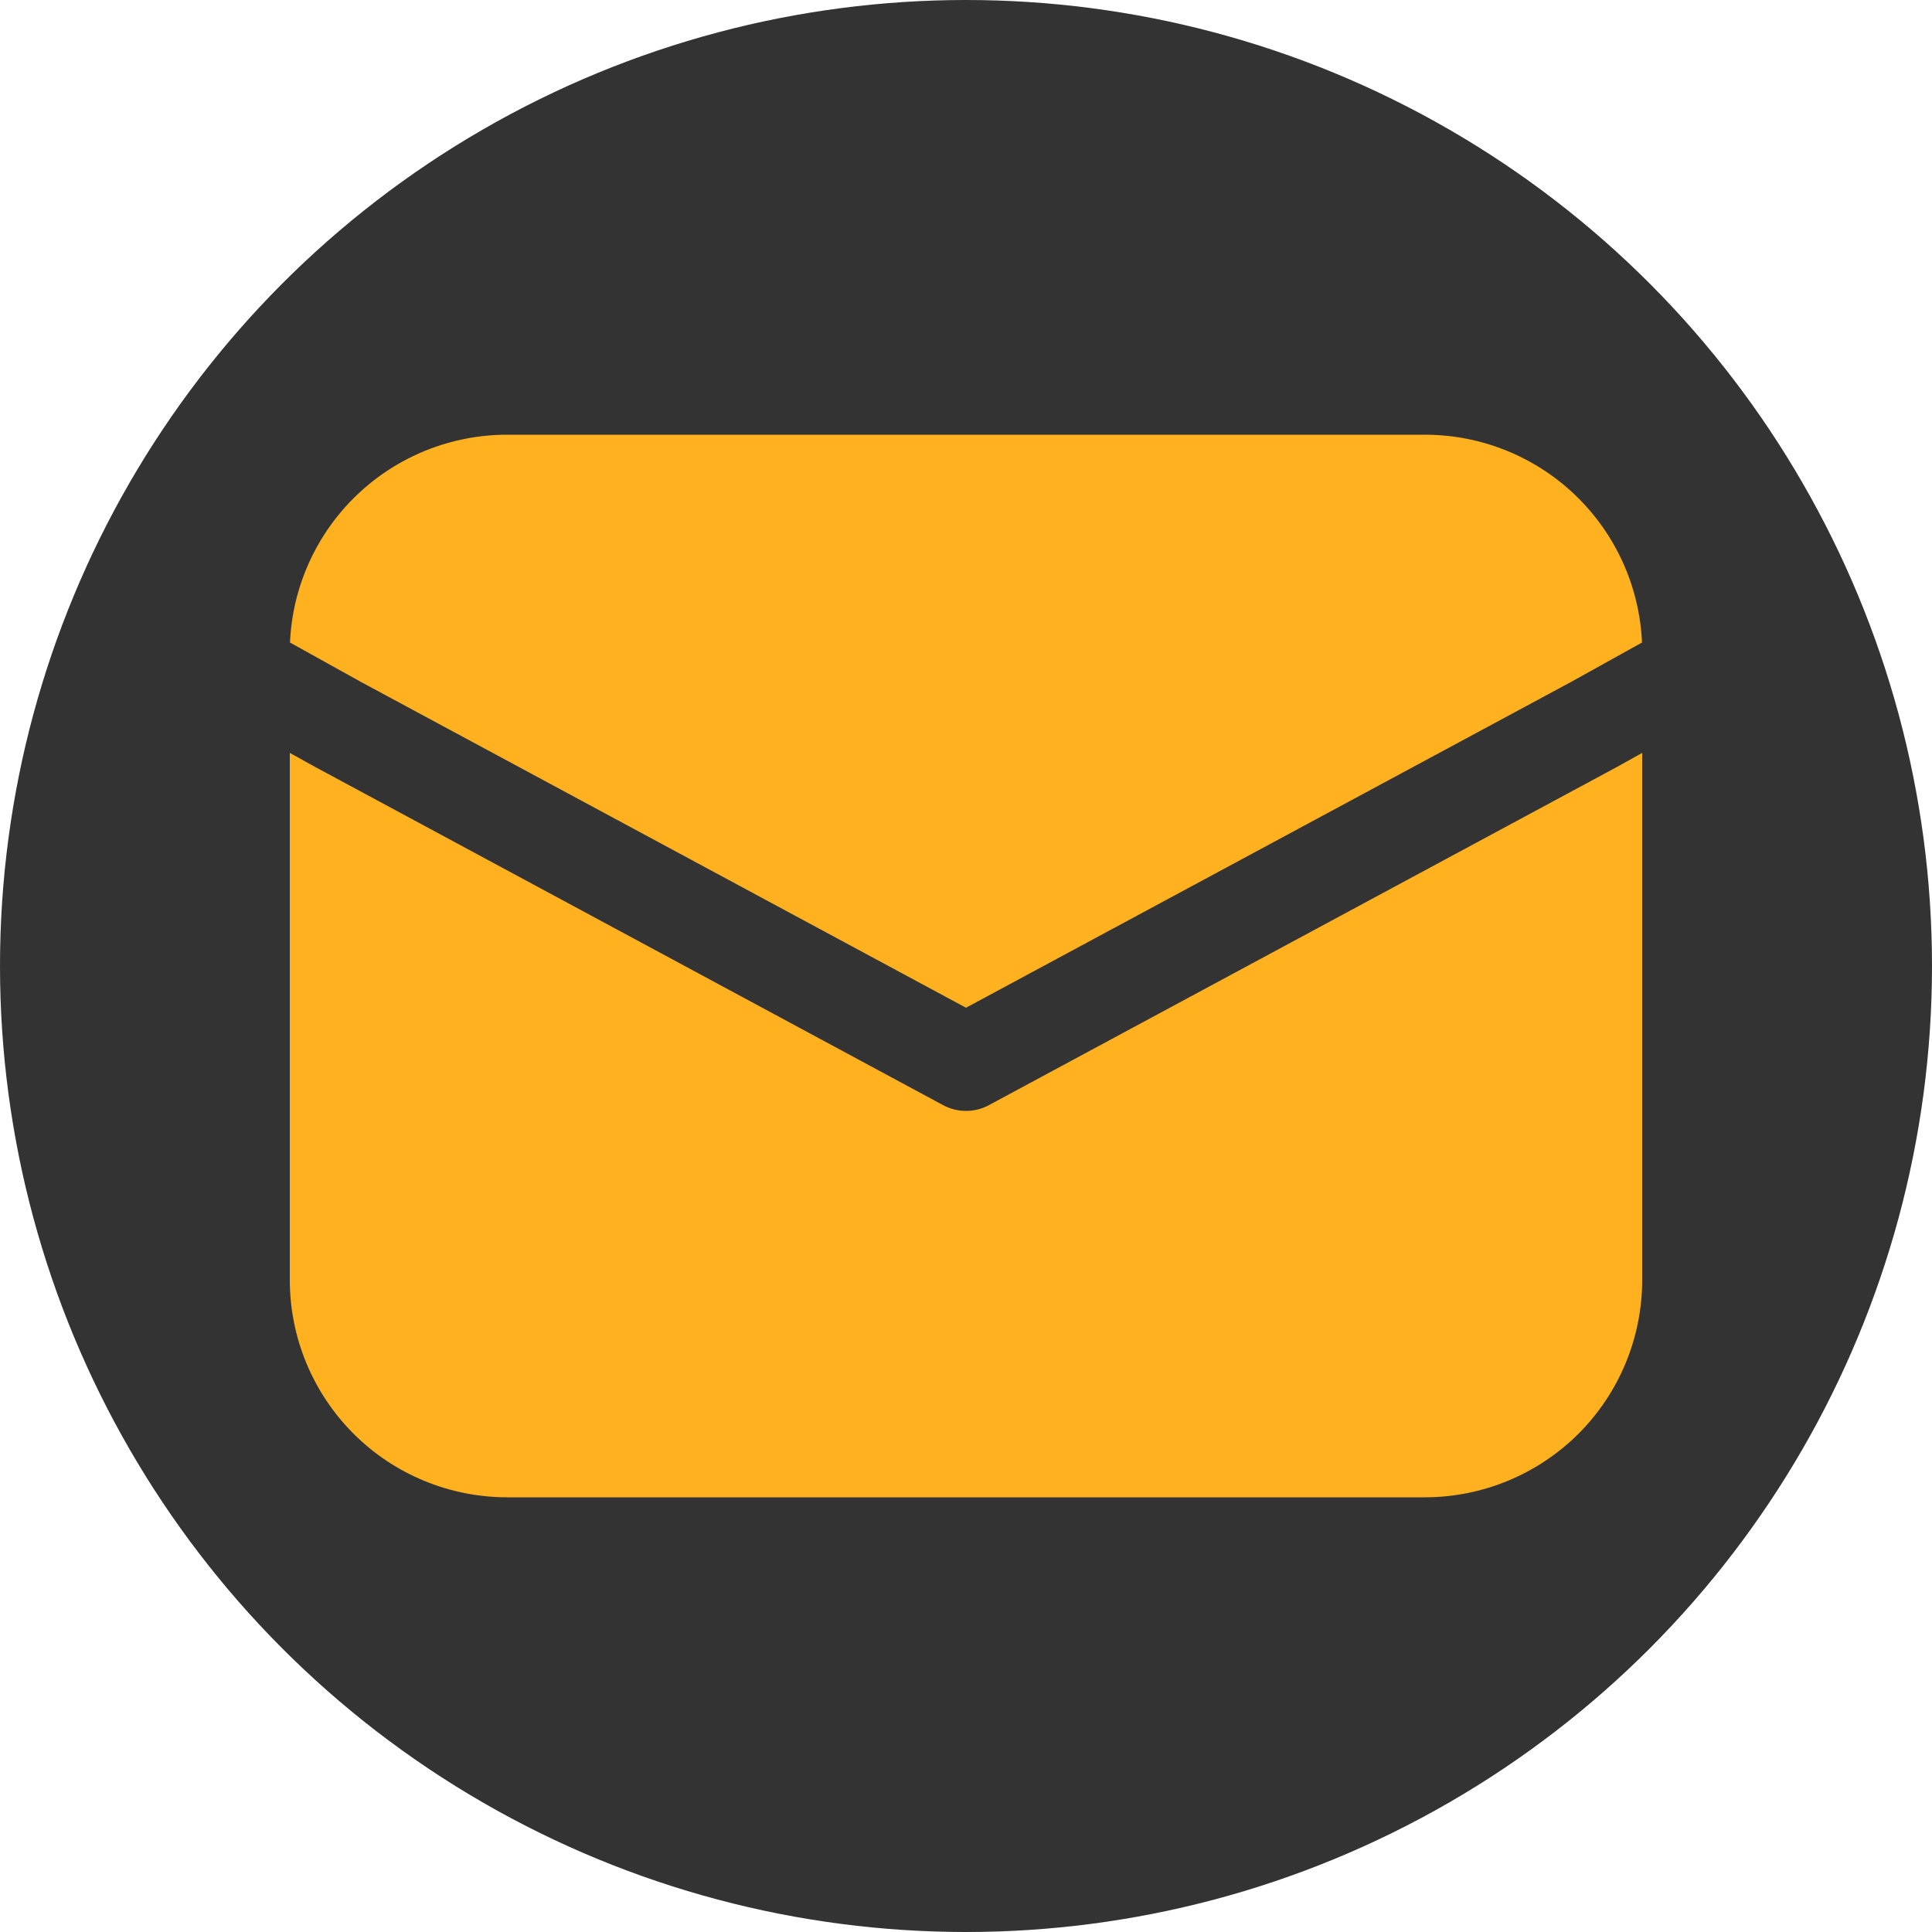
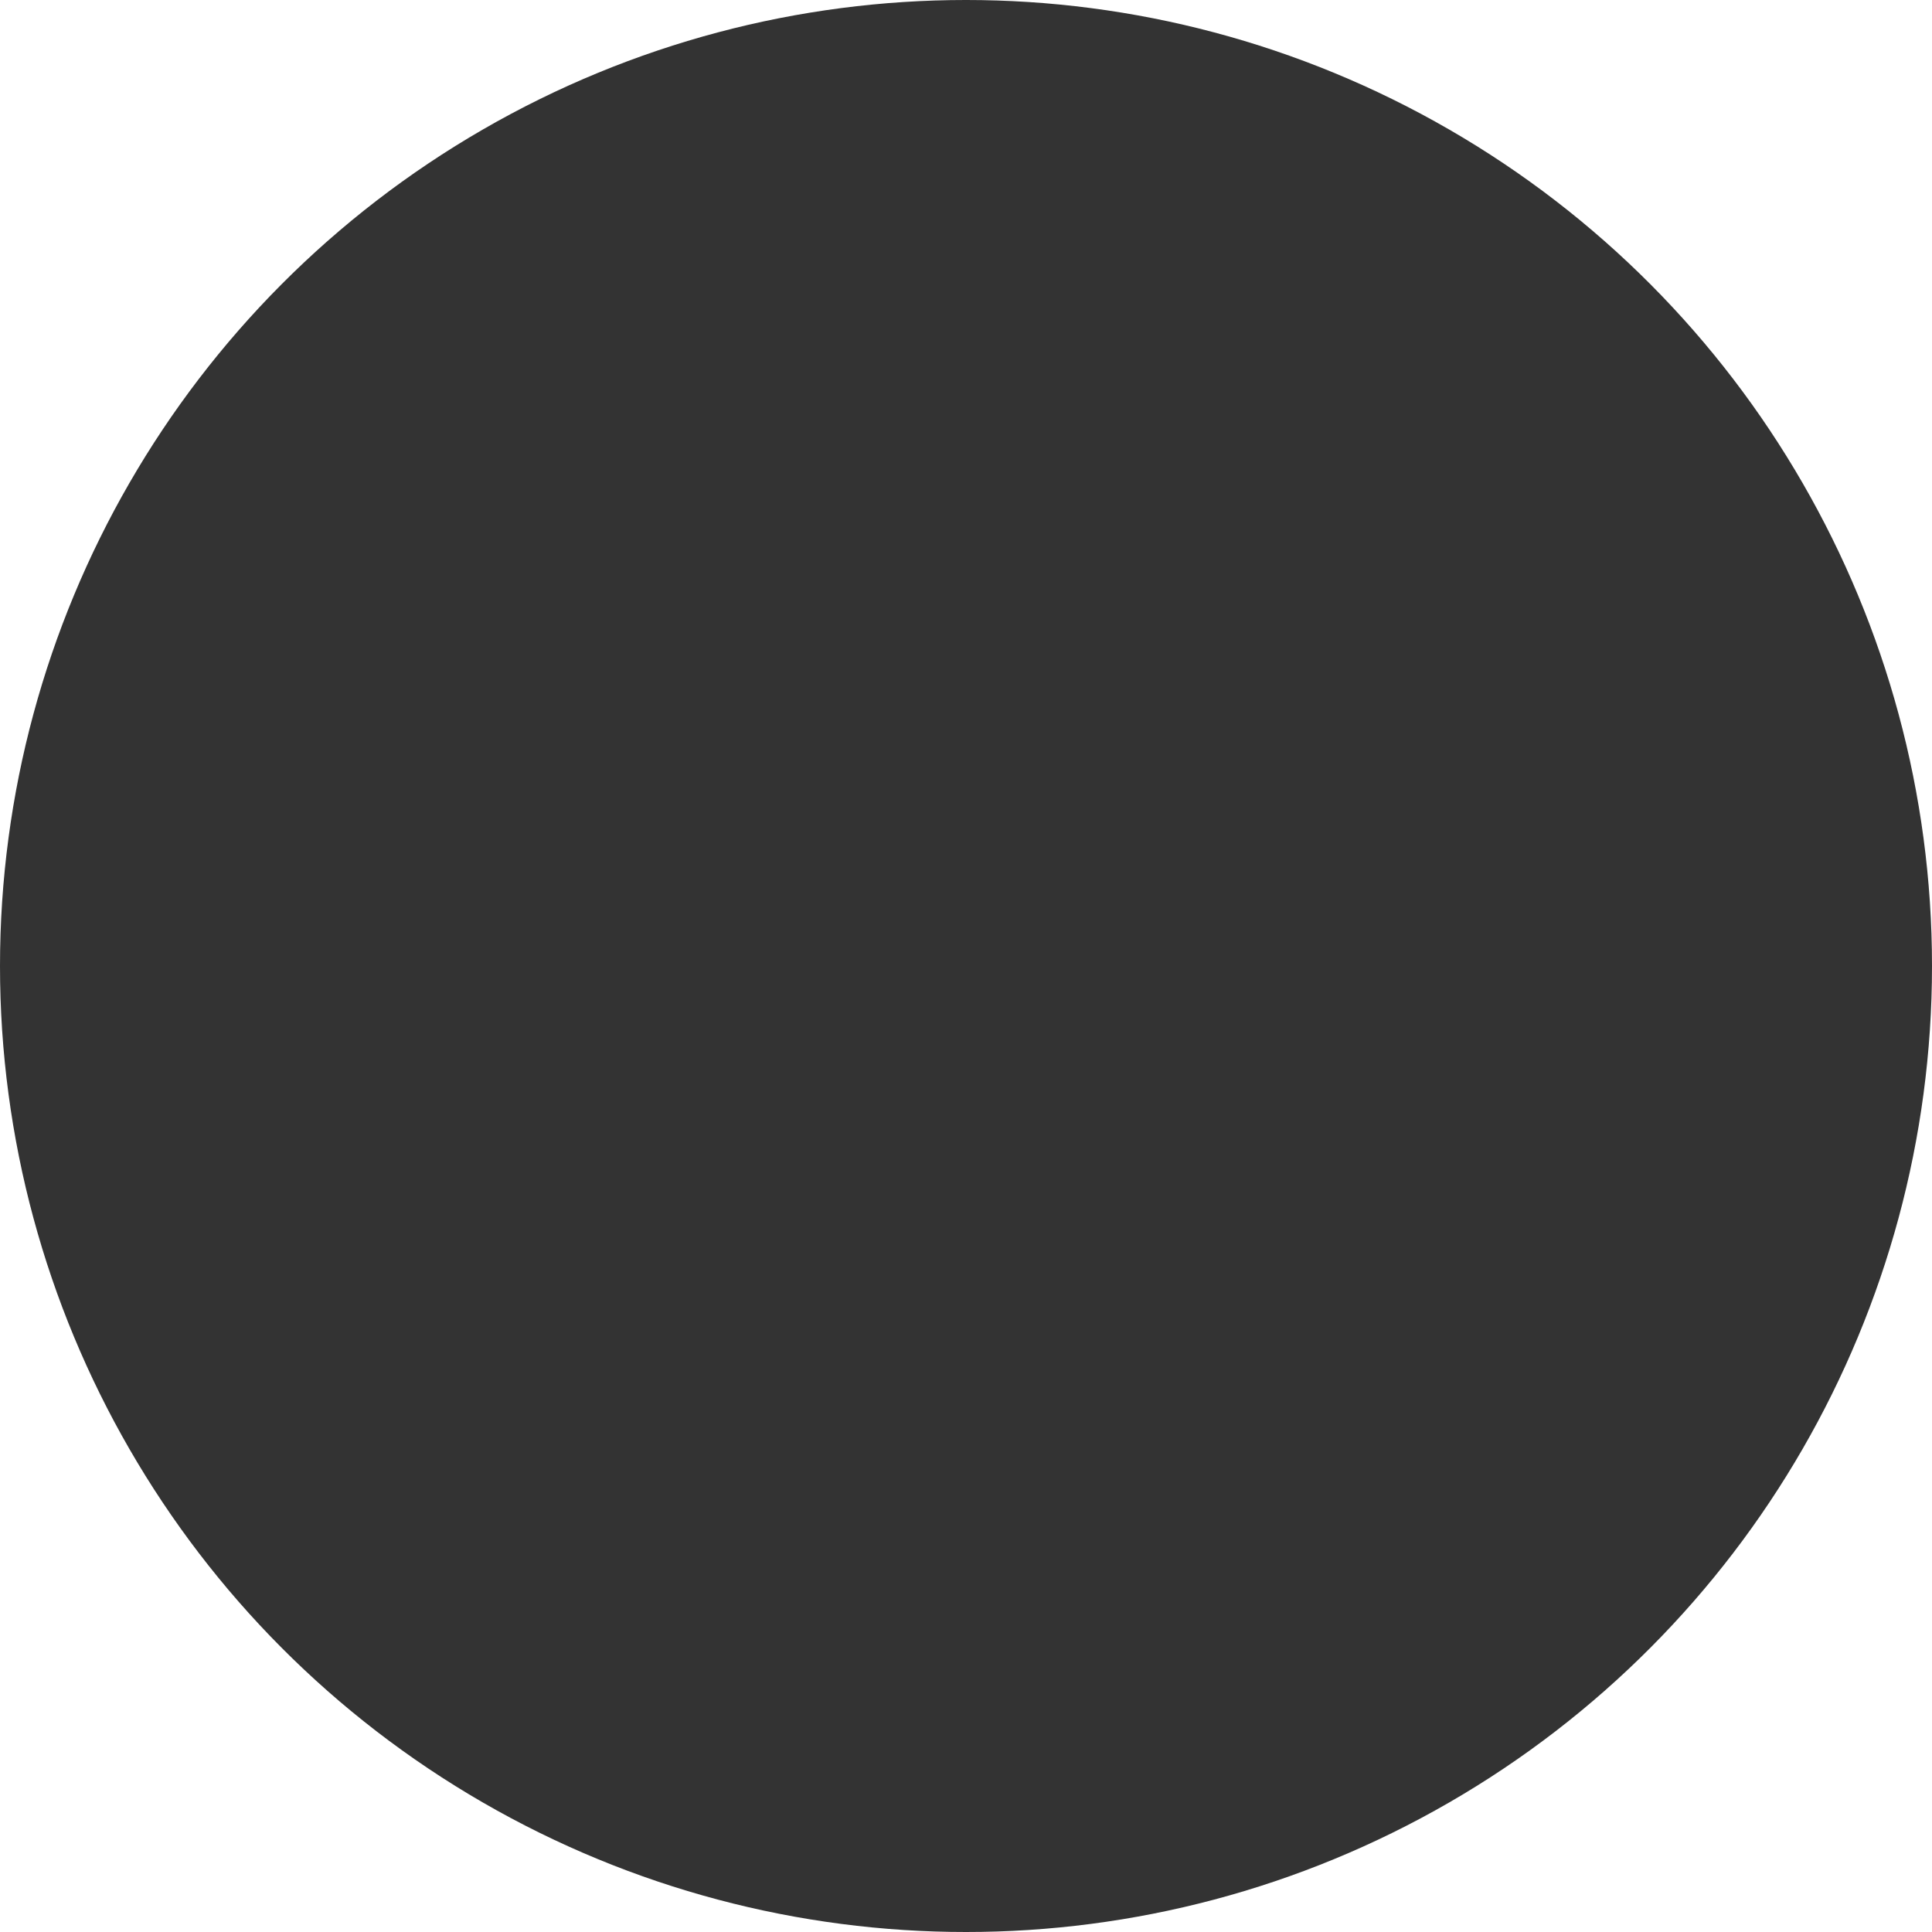
<svg xmlns="http://www.w3.org/2000/svg" width="30" height="30" viewBox="0 0 30 30" fill="none">
  <circle cx="15" cy="15" r="15" fill="#333333" />
-   <path d="M4.503 9.977C4.541 9.109 4.913 8.288 5.541 7.687C6.169 7.086 7.005 6.75 7.875 6.75H22.125C22.995 6.75 23.831 7.086 24.459 7.687C25.087 8.288 25.459 9.109 25.497 9.977L24.39 10.592L15 15.648L5.61 10.592L4.503 9.977ZM4.5 11.691V19.875C4.5 20.77 4.856 21.628 5.489 22.262C6.121 22.894 6.98 23.25 7.875 23.25H22.125C23.02 23.25 23.878 22.894 24.512 22.262C25.144 21.628 25.5 20.77 25.5 19.875V11.691L25.105 11.911L15.355 17.161C15.246 17.22 15.124 17.25 15 17.25C14.876 17.25 14.754 17.22 14.645 17.161L4.886 11.905L4.5 11.691Z" fill="#FFB11F" />
</svg>